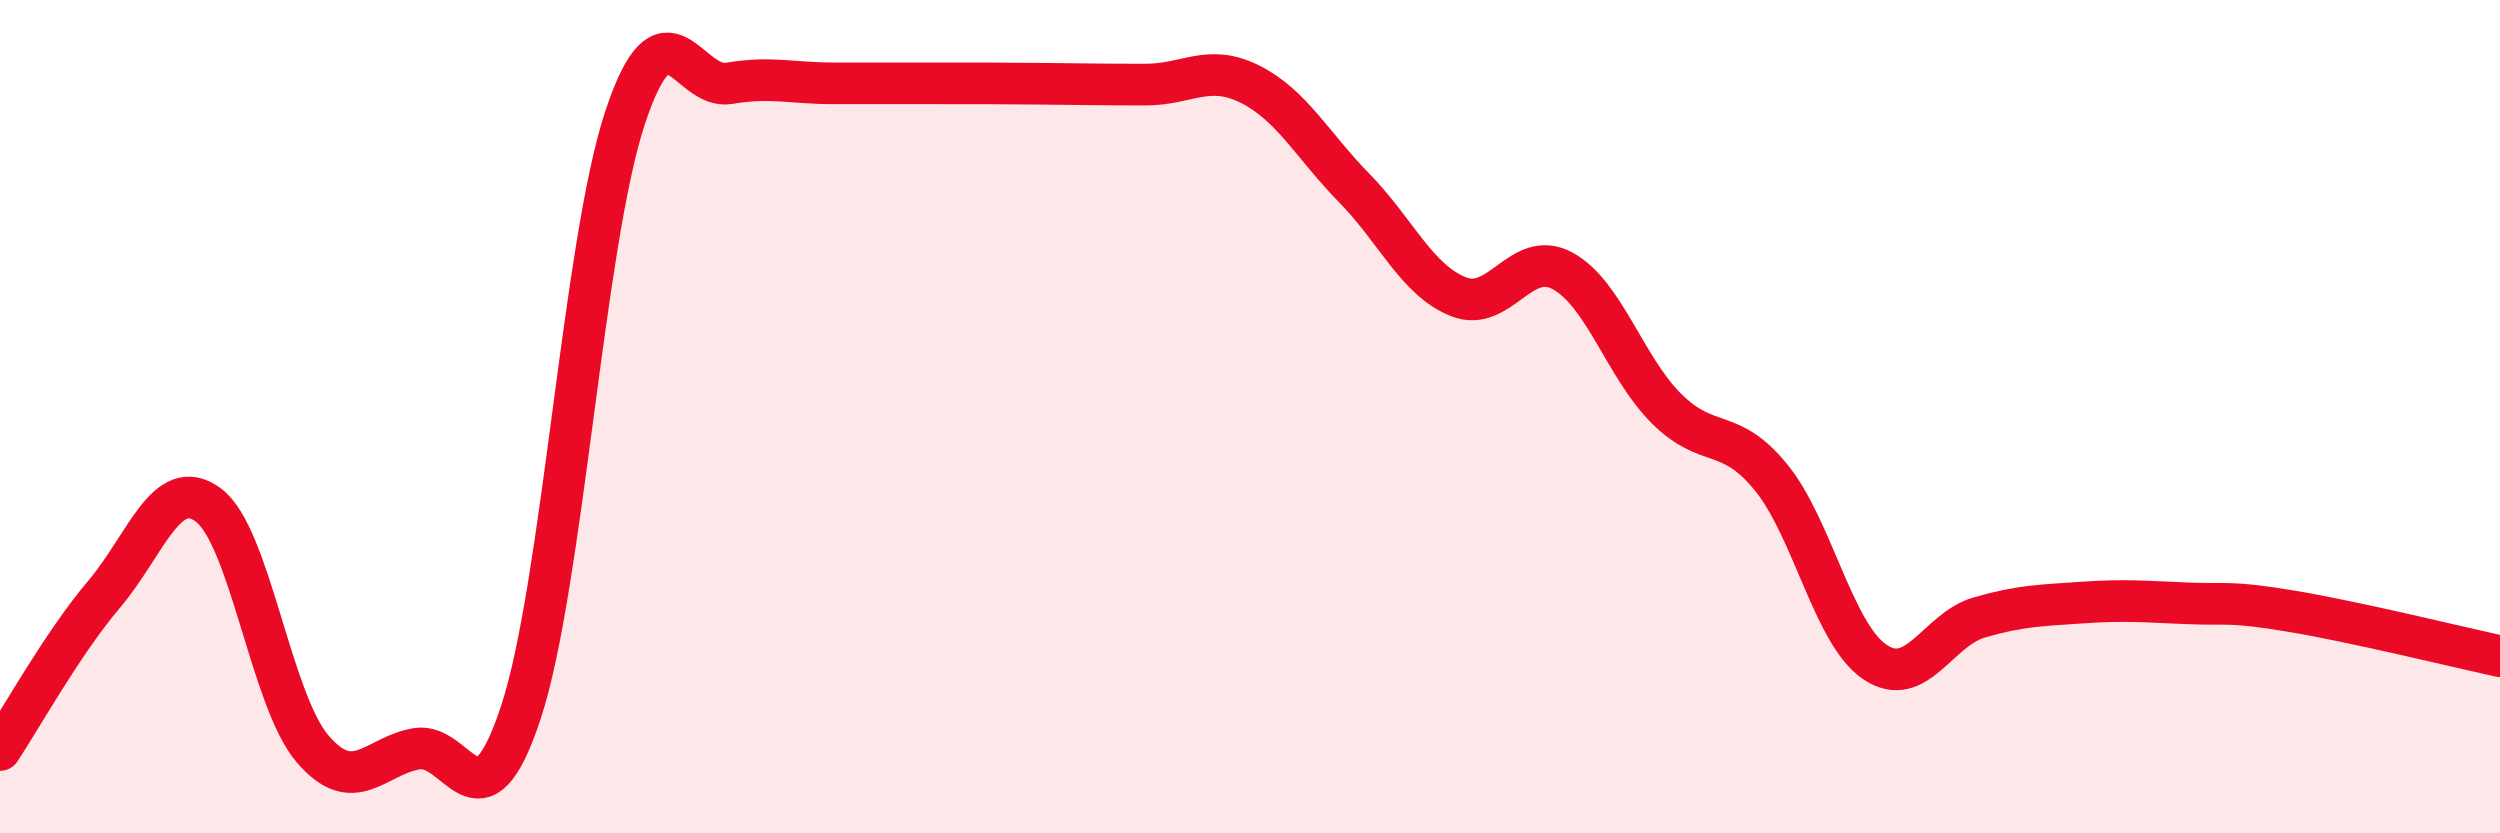
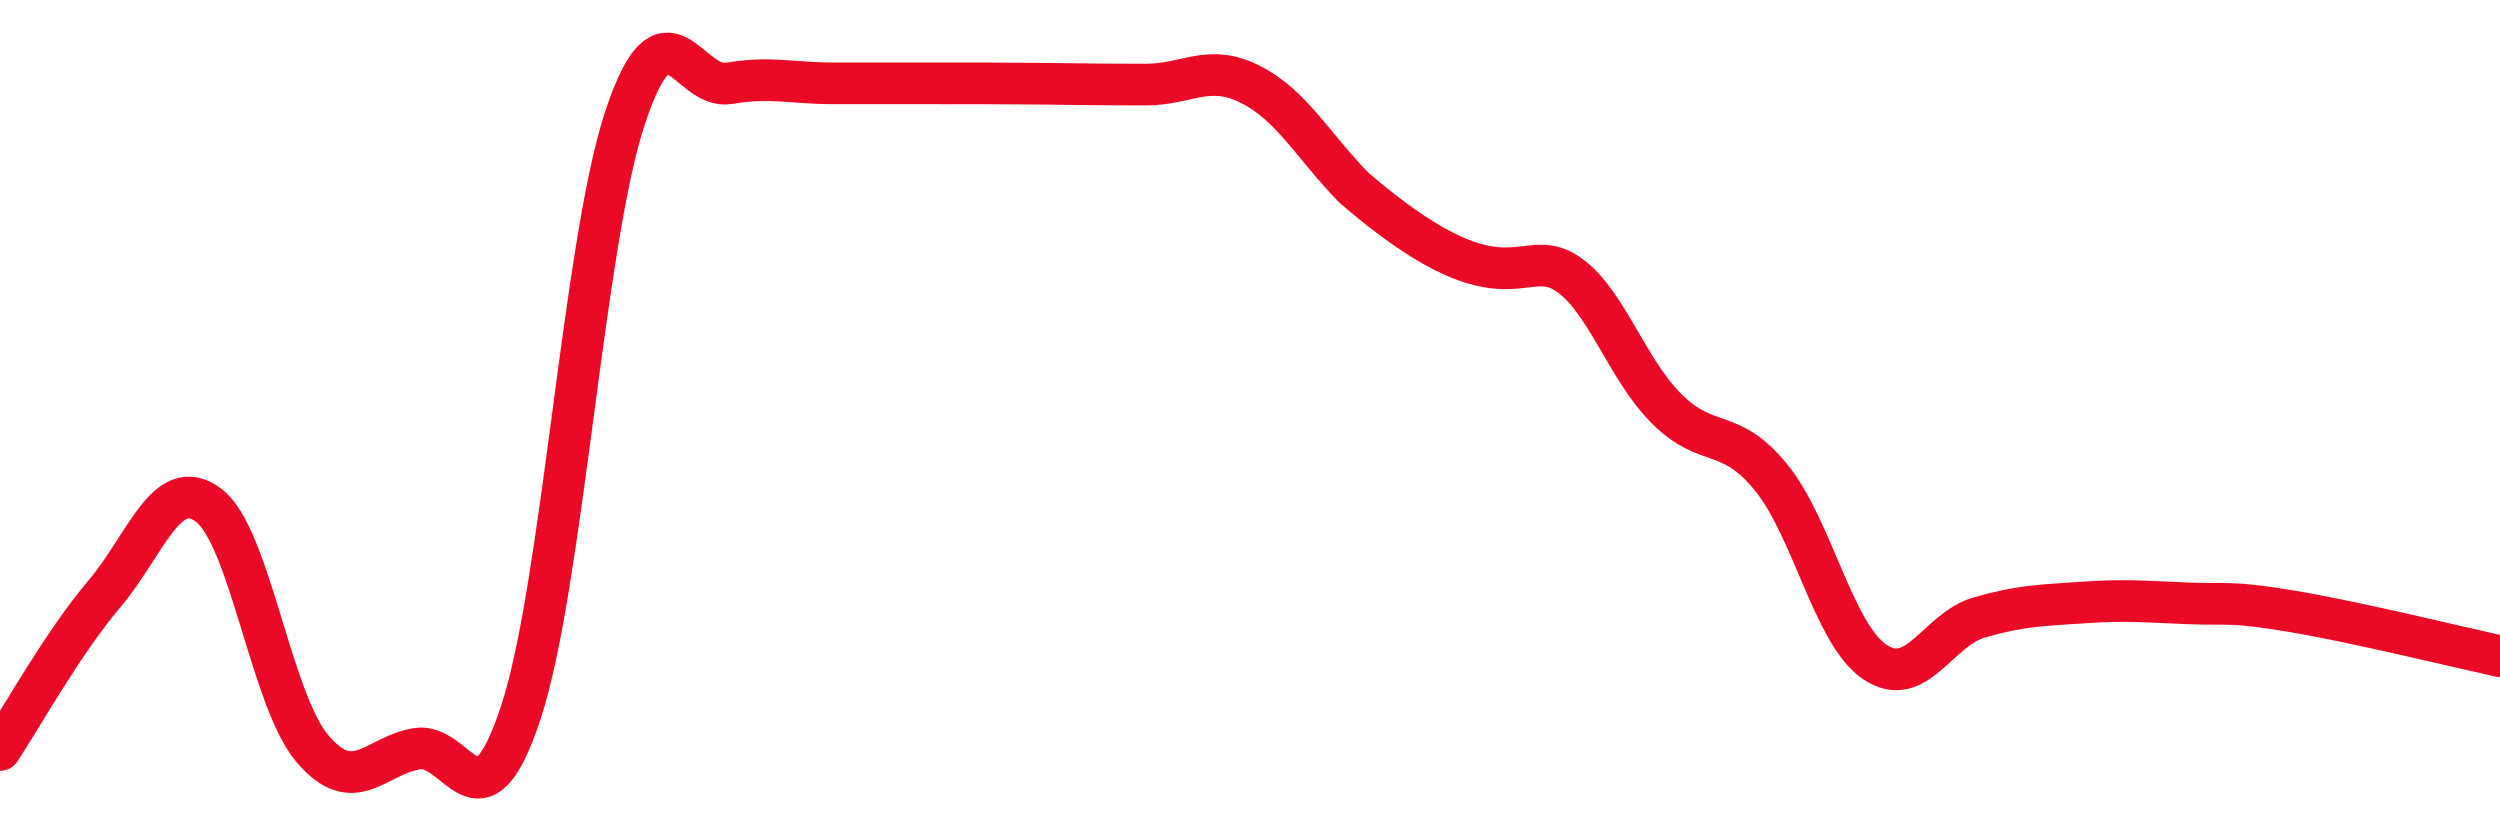
<svg xmlns="http://www.w3.org/2000/svg" width="60" height="20" viewBox="0 0 60 20">
-   <path d="M 0,18 C 0.5,17.25 1.5,15.44 2.5,14.26 C 3.5,13.08 4,11.38 5,12.12 C 6,12.86 6.5,16.8 7.5,17.97 C 8.5,19.14 9,18.14 10,17.97 C 11,17.8 11.5,20.13 12.5,17.1 C 13.5,14.07 14,5.85 15,2.83 C 16,-0.19 16.5,2.17 17.5,2 C 18.5,1.83 19,2 20,2 C 21,2 21.5,2 22.5,2 C 23.5,2 24,2 25,2.01 C 26,2.02 26.5,2.03 27.5,2.03 C 28.5,2.03 29,1.52 30,2.02 C 31,2.52 31.5,3.49 32.5,4.51 C 33.5,5.53 34,6.72 35,7.12 C 36,7.52 36.5,5.96 37.5,6.5 C 38.5,7.04 39,8.82 40,9.81 C 41,10.8 41.5,10.23 42.5,11.45 C 43.5,12.67 44,15.22 45,15.89 C 46,16.56 46.5,15.11 47.5,14.82 C 48.5,14.53 49,14.53 50,14.46 C 51,14.39 51.5,14.44 52.5,14.48 C 53.5,14.52 53.5,14.42 55,14.67 C 56.5,14.92 59,15.53 60,15.75L60 20L0 20Z" fill="#EB0A25" opacity="0.1" stroke-linecap="round" stroke-linejoin="round" />
-   <path d="M 0,18 C 0.5,17.25 1.5,15.44 2.5,14.26 C 3.5,13.08 4,11.38 5,12.12 C 6,12.86 6.5,16.8 7.5,17.97 C 8.5,19.14 9,18.14 10,17.97 C 11,17.8 11.5,20.13 12.5,17.1 C 13.5,14.07 14,5.85 15,2.83 C 16,-0.19 16.5,2.17 17.5,2 C 18.5,1.83 19,2 20,2 C 21,2 21.5,2 22.5,2 C 23.5,2 24,2 25,2.01 C 26,2.02 26.5,2.03 27.5,2.03 C 28.5,2.03 29,1.52 30,2.02 C 31,2.52 31.5,3.49 32.5,4.51 C 33.5,5.53 34,6.72 35,7.12 C 36,7.52 36.5,5.96 37.5,6.5 C 38.5,7.04 39,8.82 40,9.81 C 41,10.8 41.5,10.23 42.5,11.45 C 43.5,12.67 44,15.22 45,15.89 C 46,16.56 46.5,15.11 47.5,14.82 C 48.5,14.53 49,14.53 50,14.46 C 51,14.39 51.5,14.44 52.5,14.48 C 53.5,14.52 53.5,14.42 55,14.67 C 56.5,14.92 59,15.53 60,15.75" stroke="#EB0A25" stroke-width="1" fill="none" stroke-linecap="round" stroke-linejoin="round" />
+   <path d="M 0,18 C 0.5,17.25 1.5,15.44 2.5,14.26 C 3.5,13.08 4,11.38 5,12.12 C 6,12.86 6.5,16.8 7.5,17.97 C 8.5,19.14 9,18.14 10,17.97 C 11,17.8 11.5,20.13 12.5,17.1 C 13.5,14.07 14,5.85 15,2.83 C 16,-0.19 16.5,2.17 17.5,2 C 18.5,1.83 19,2 20,2 C 21,2 21.5,2 22.5,2 C 23.5,2 24,2 25,2.01 C 26,2.02 26.5,2.03 27.5,2.03 C 28.5,2.03 29,1.52 30,2.02 C 31,2.52 31.5,3.49 32.5,4.51 C 36,7.52 36.5,5.96 37.5,6.5 C 38.5,7.04 39,8.82 40,9.81 C 41,10.8 41.5,10.23 42.5,11.45 C 43.5,12.67 44,15.22 45,15.89 C 46,16.56 46.5,15.11 47.5,14.82 C 48.5,14.53 49,14.53 50,14.46 C 51,14.39 51.5,14.44 52.5,14.48 C 53.5,14.52 53.5,14.42 55,14.67 C 56.5,14.92 59,15.53 60,15.75" stroke="#EB0A25" stroke-width="1" fill="none" stroke-linecap="round" stroke-linejoin="round" />
</svg>